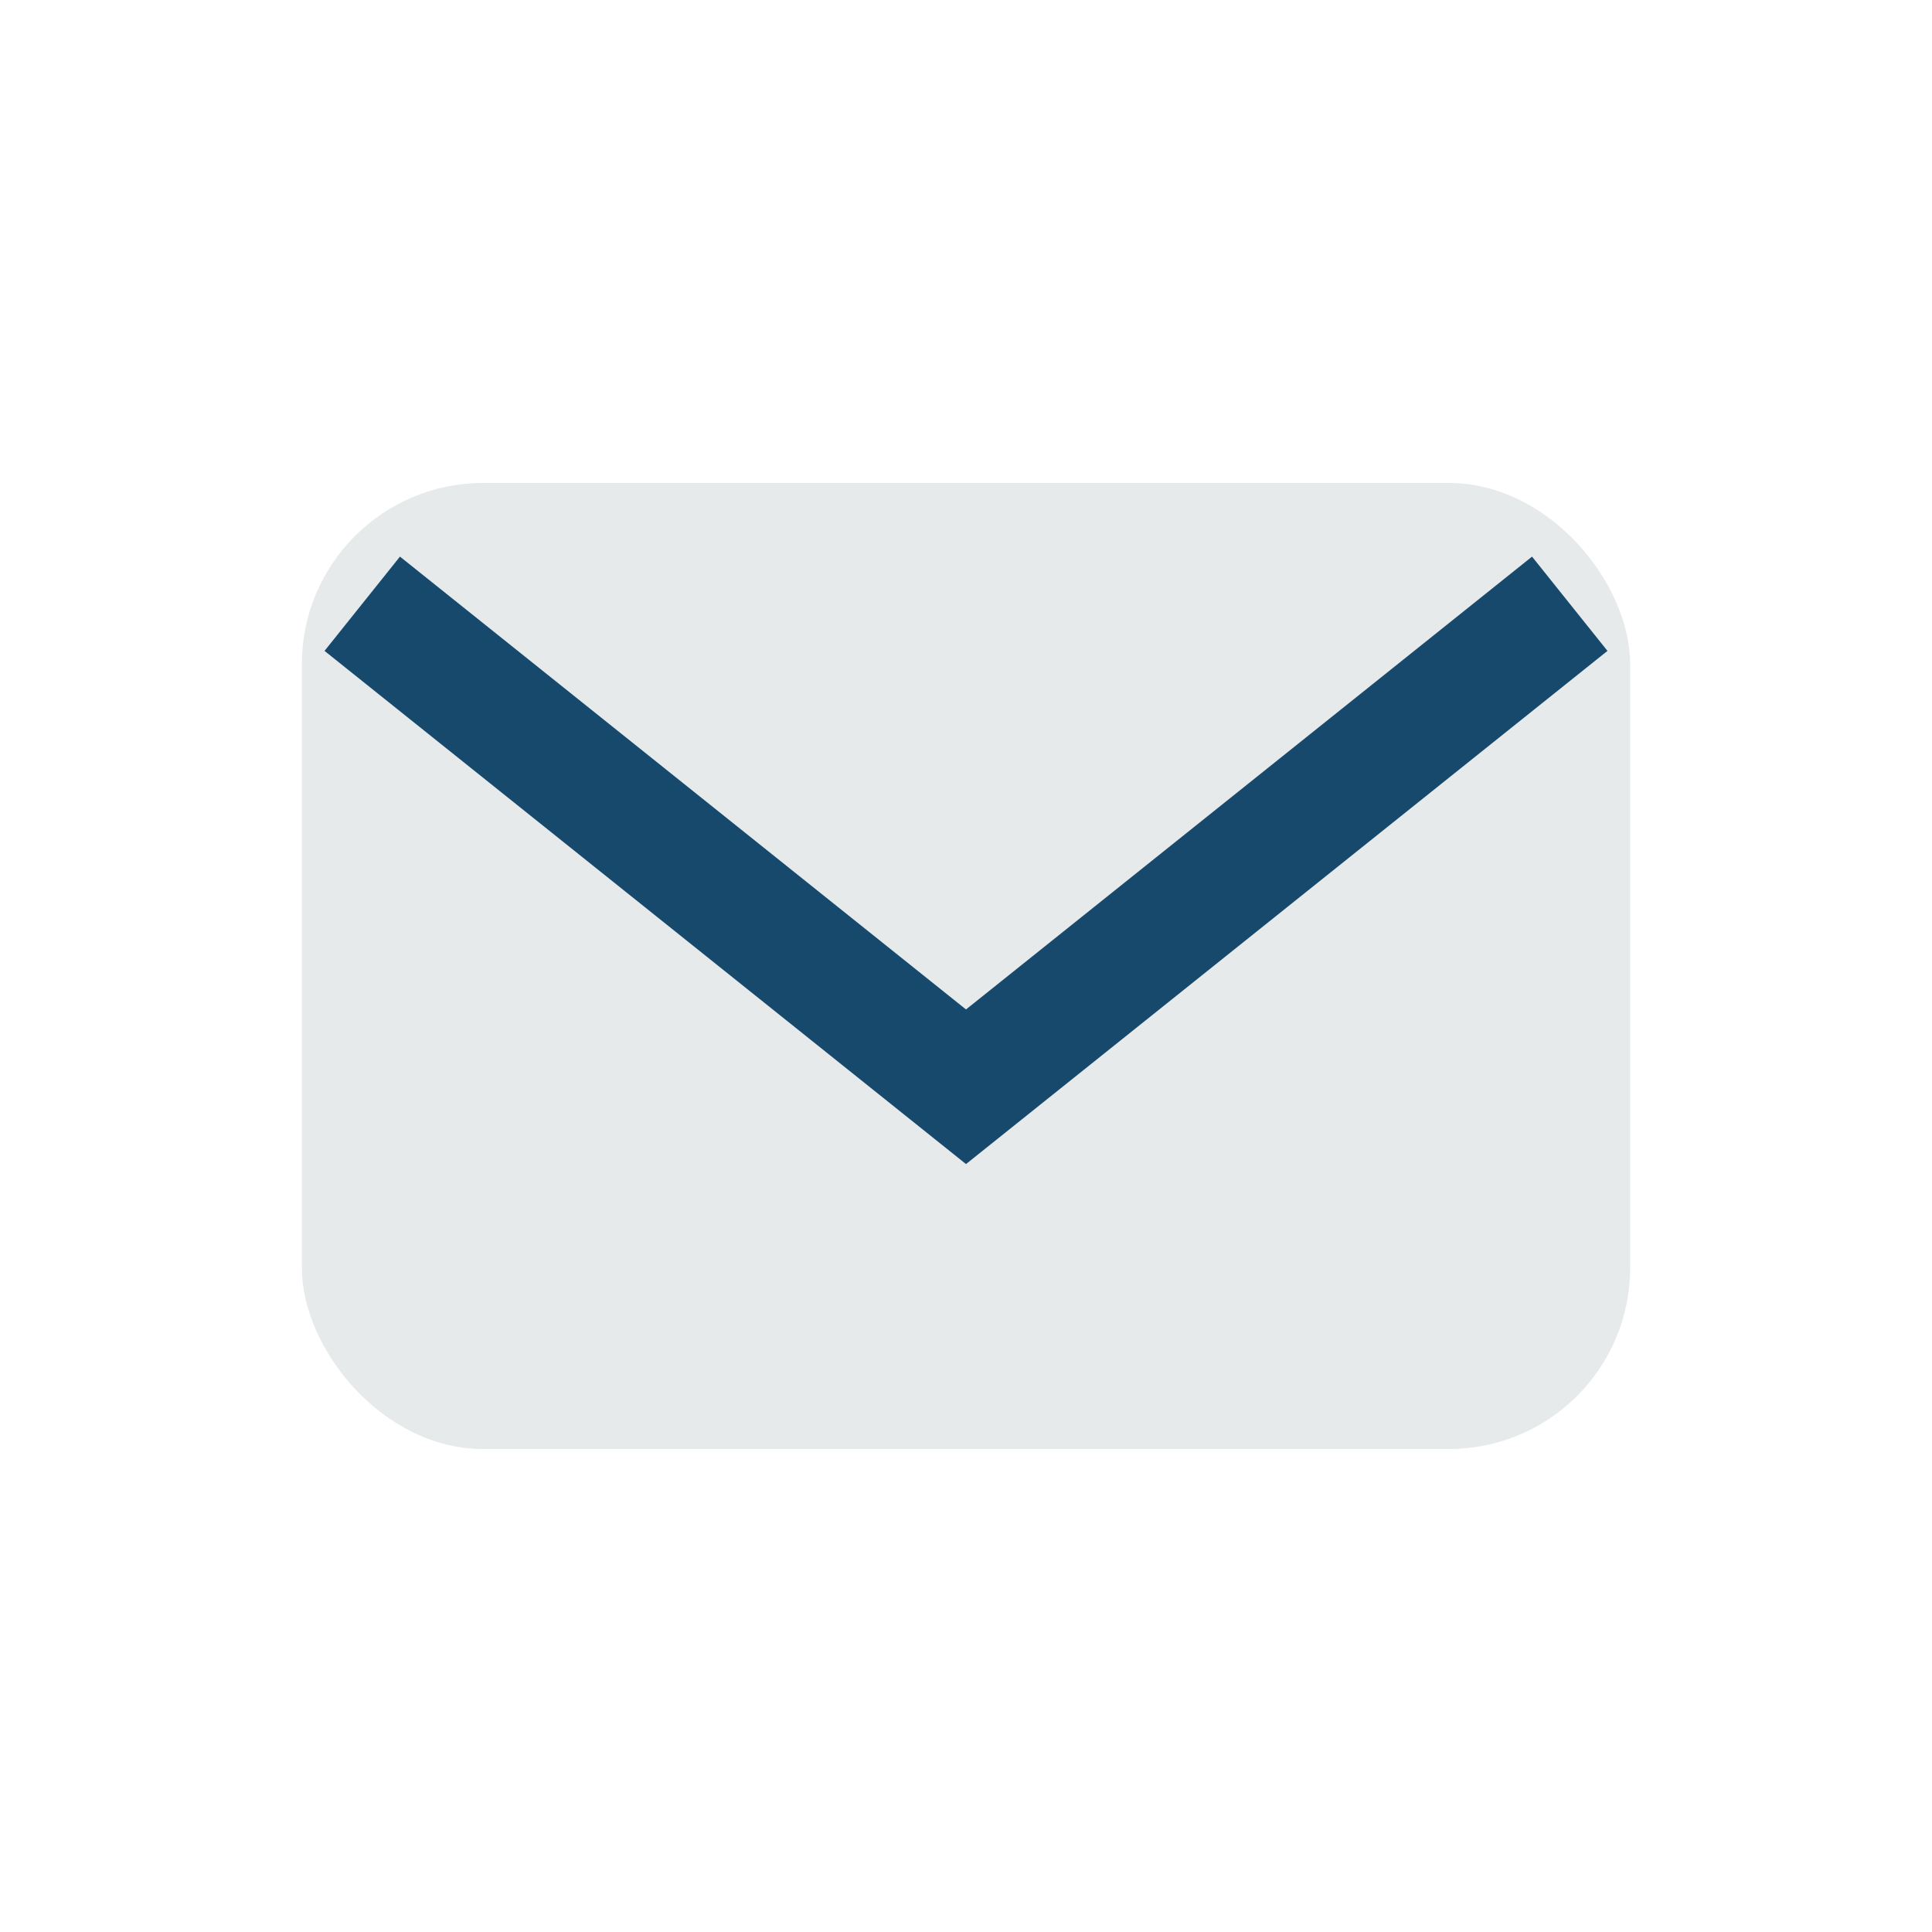
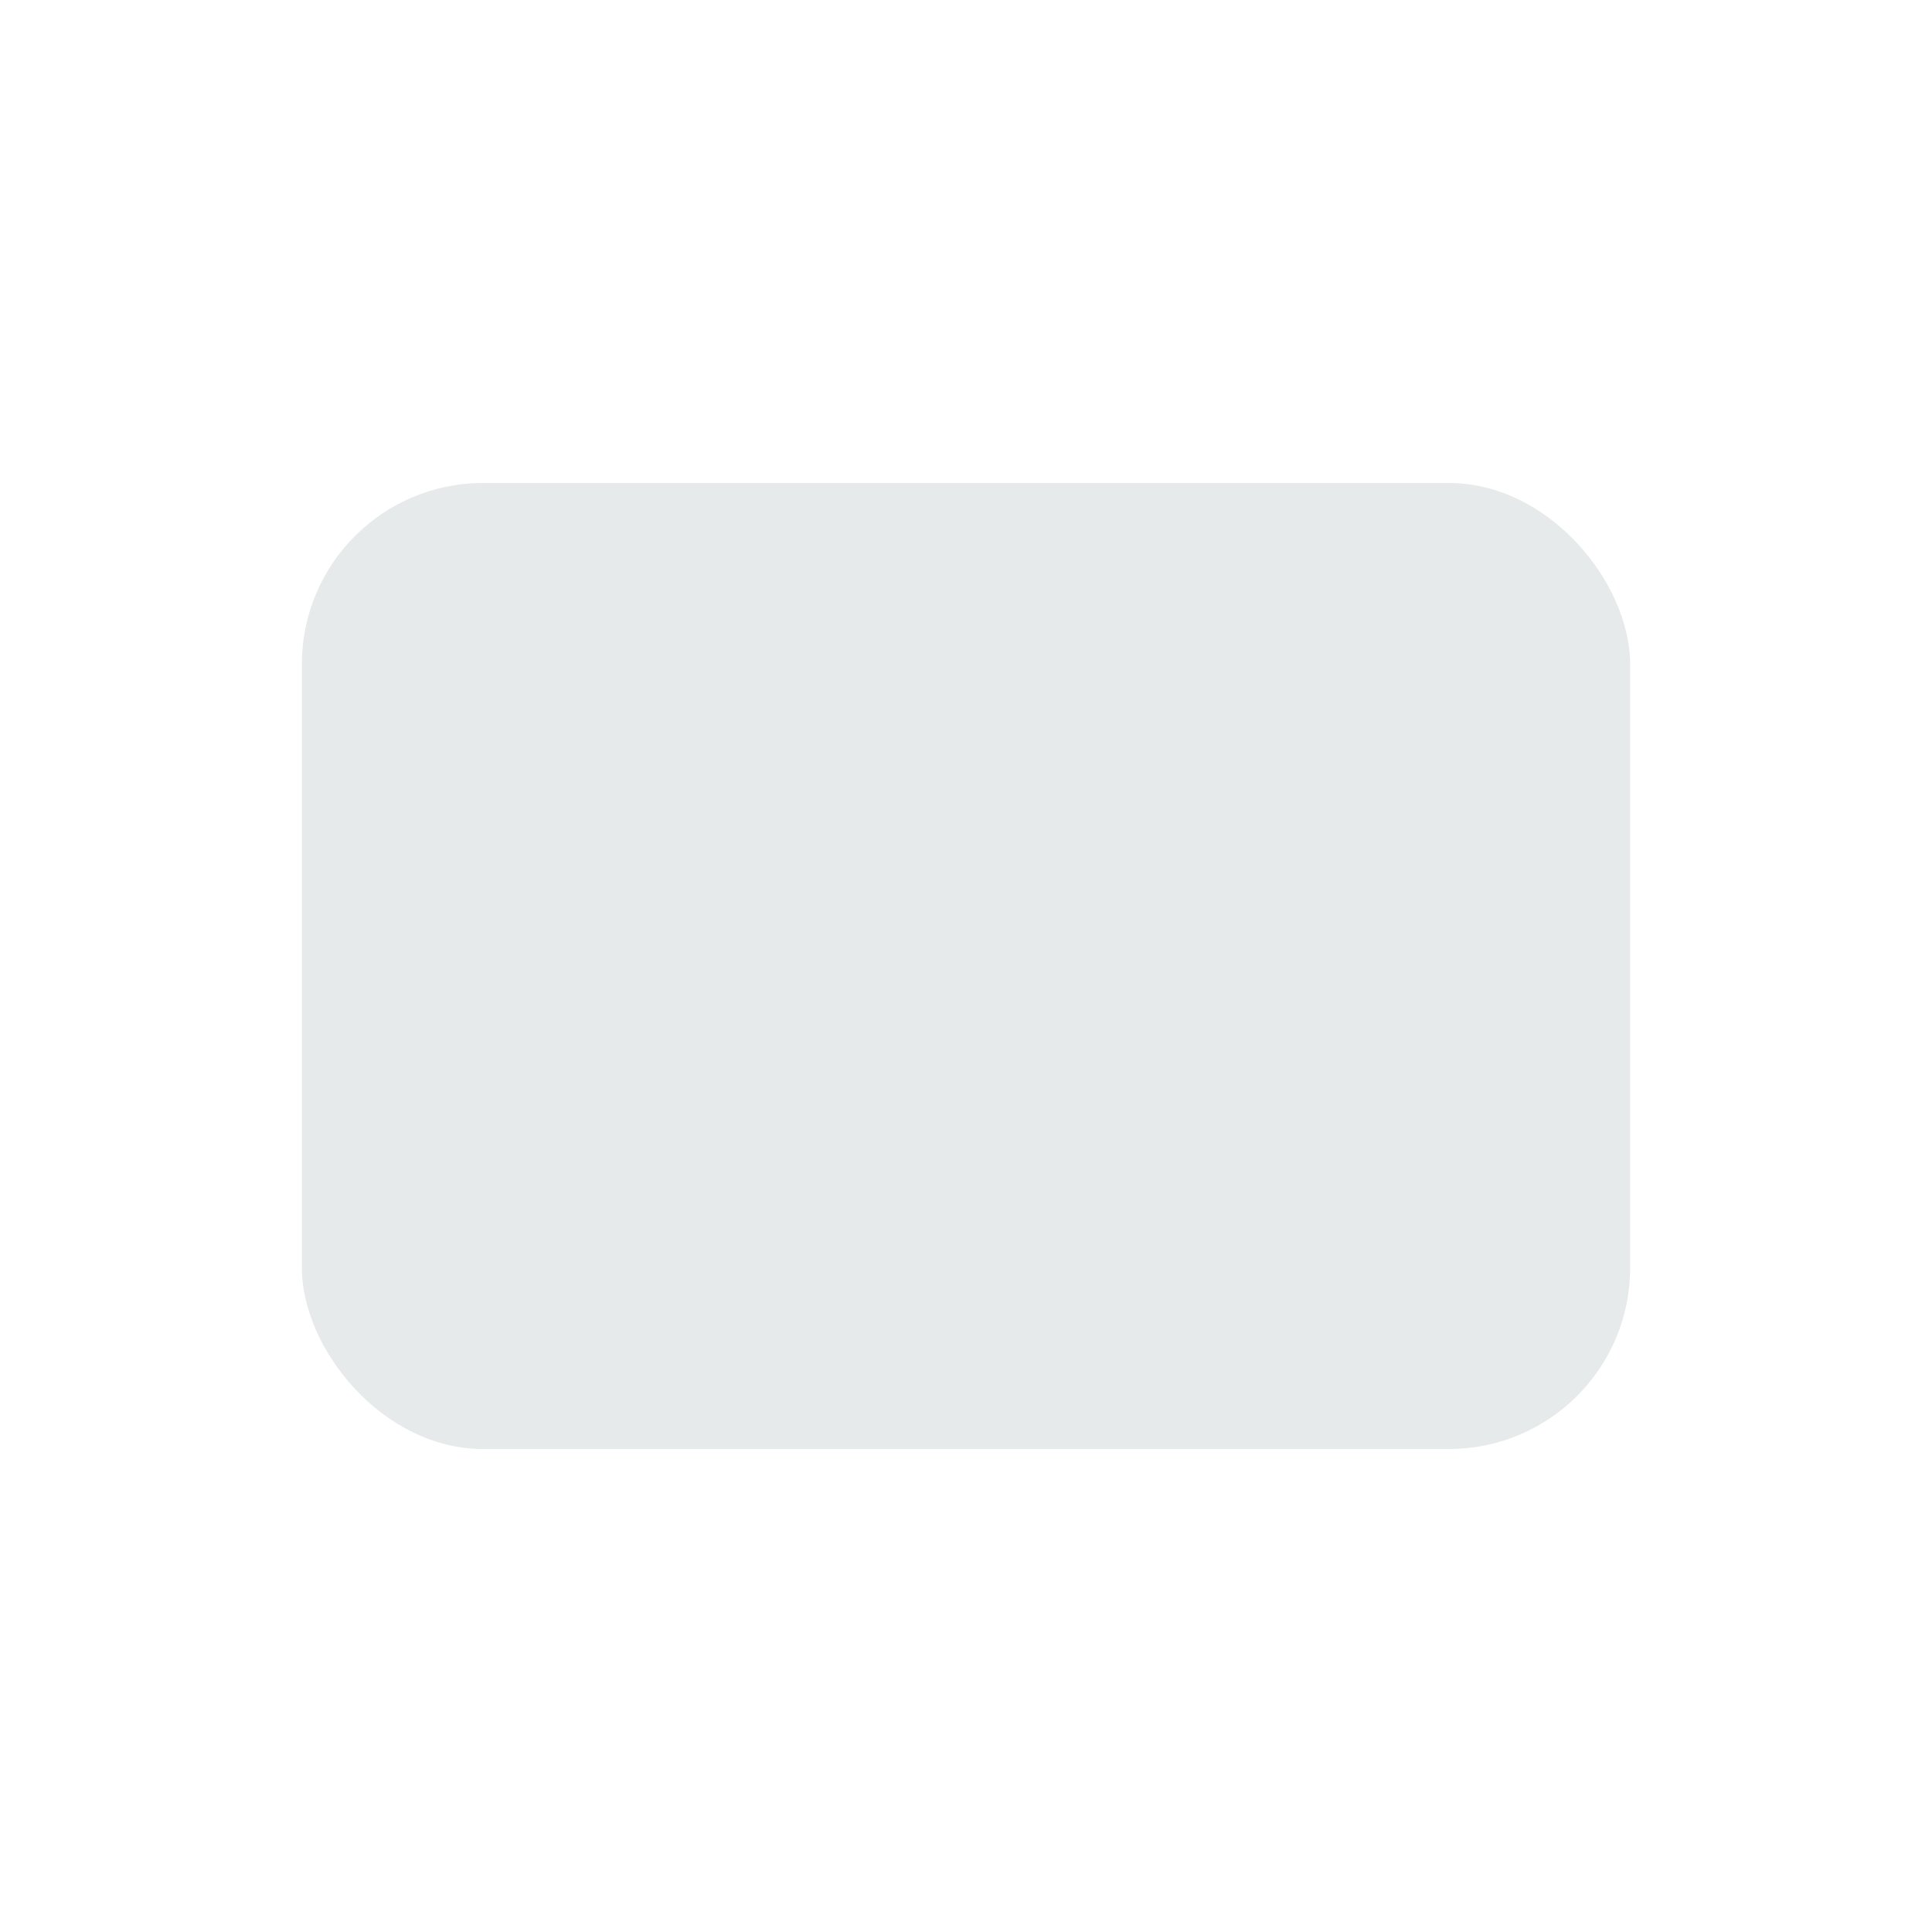
<svg xmlns="http://www.w3.org/2000/svg" width="32" height="32" viewBox="0 0 32 32">
  <rect x="5" y="8" width="22" height="16" rx="3" fill="#e6eaea" />
-   <path d="M6 10l10 8 10-8" stroke="#17496d" stroke-width="2" fill="none" />
</svg>